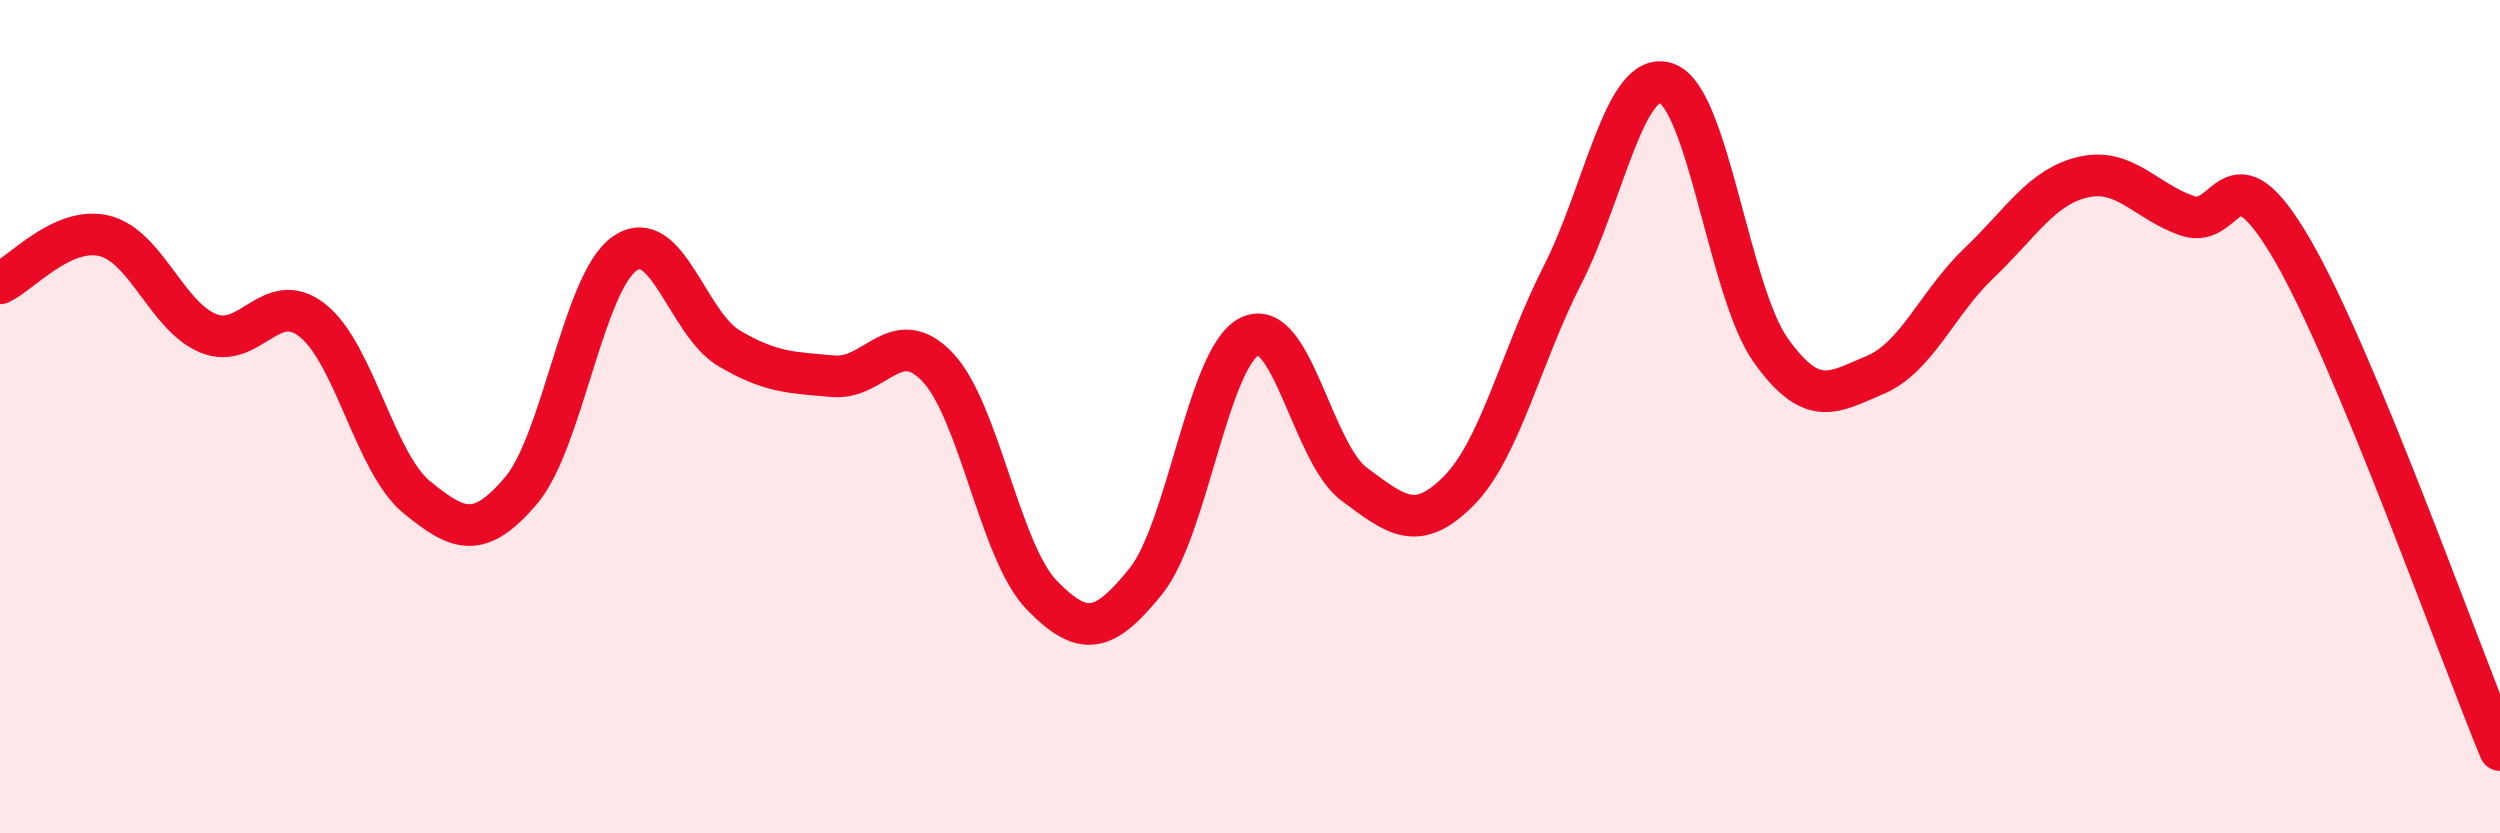
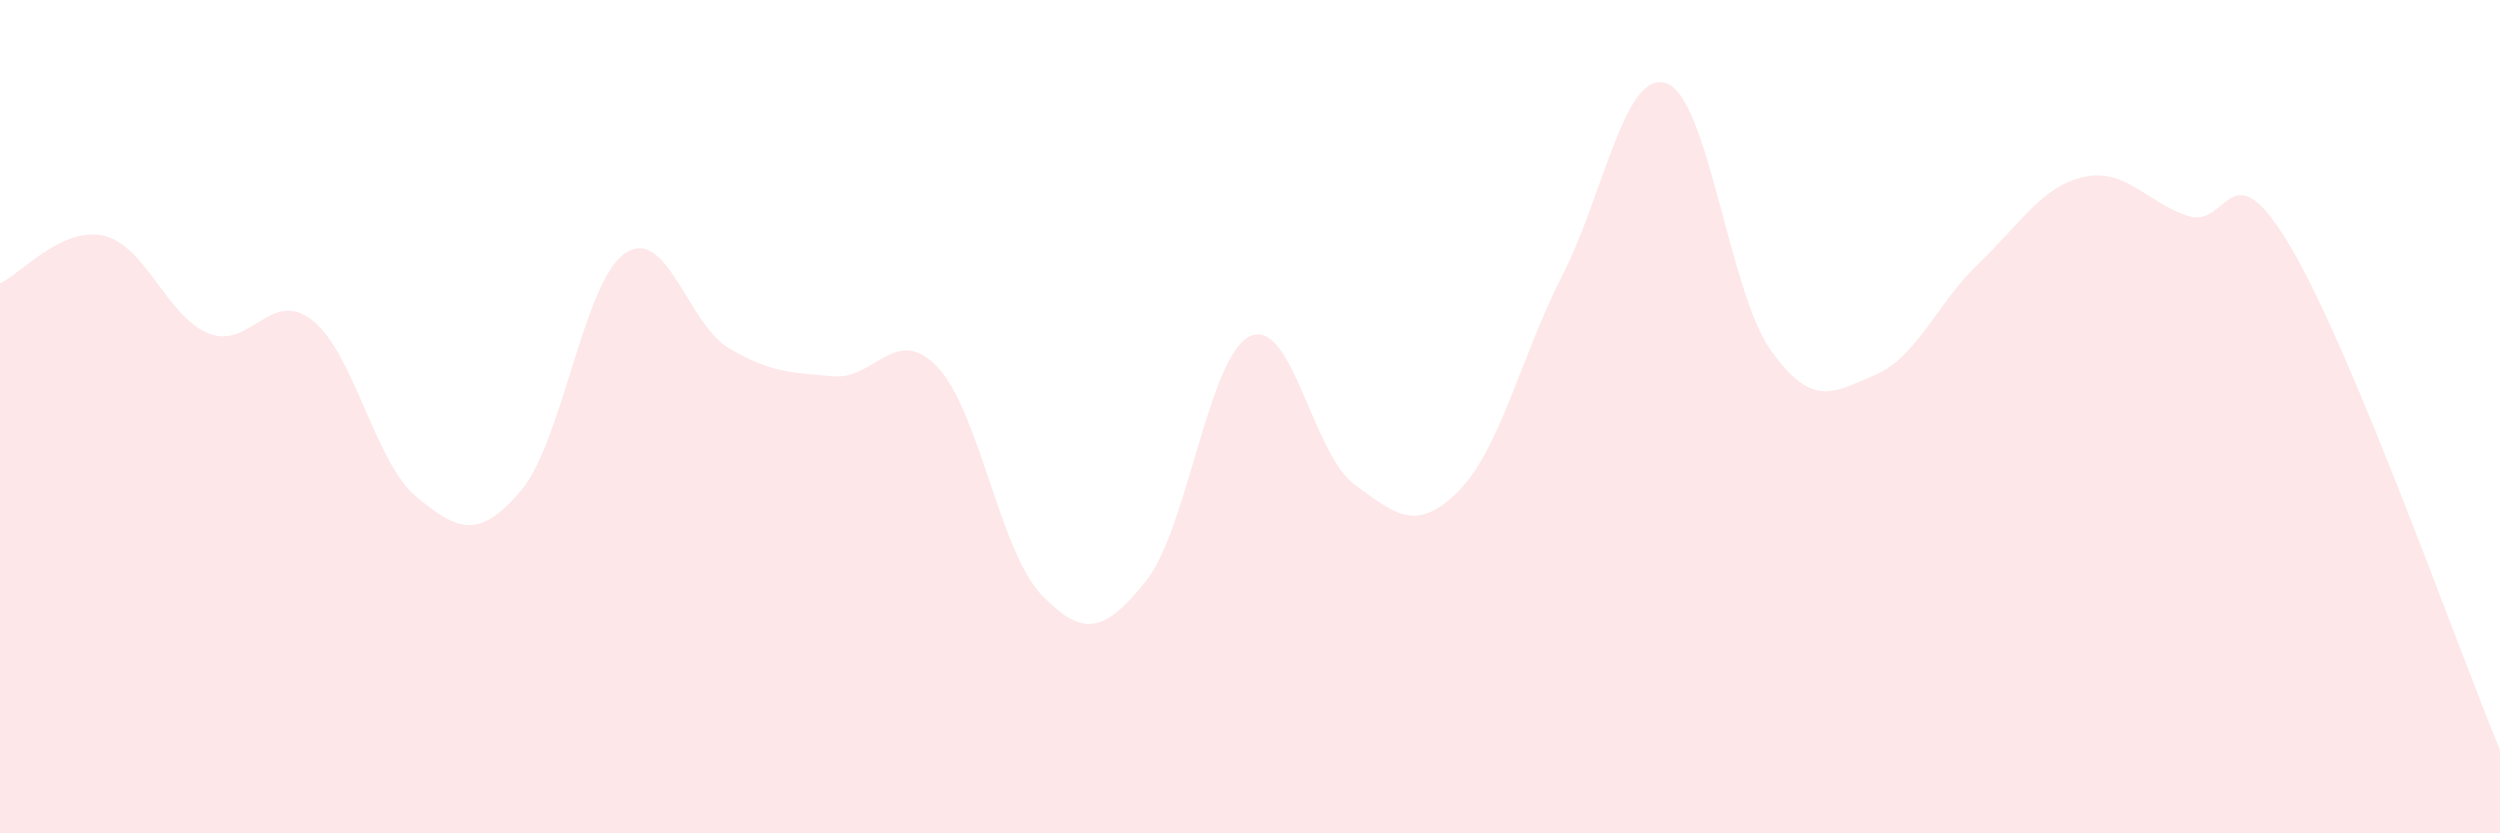
<svg xmlns="http://www.w3.org/2000/svg" width="60" height="20" viewBox="0 0 60 20">
  <path d="M 0,6.8 C 0.5,6.57 1.5,5.42 2.5,5.66 C 3.5,5.9 4,7.59 5,8 C 6,8.41 6.5,6.9 7.5,7.69 C 8.5,8.48 9,11.11 10,11.93 C 11,12.75 11.5,12.95 12.5,11.78 C 13.5,10.61 14,6.76 15,6.08 C 16,5.4 16.5,7.77 17.5,8.36 C 18.5,8.95 19,8.94 20,9.03 C 21,9.12 21.5,7.76 22.5,8.81 C 23.5,9.86 24,13.25 25,14.28 C 26,15.31 26.5,15.19 27.5,13.95 C 28.5,12.71 29,8.54 30,8.07 C 31,7.6 31.5,10.88 32.5,11.62 C 33.5,12.36 34,12.79 35,11.79 C 36,10.79 36.5,8.56 37.5,6.6 C 38.5,4.64 39,1.64 40,2 C 41,2.36 41.5,7.01 42.5,8.41 C 43.5,9.81 44,9.42 45,9 C 46,8.58 46.5,7.26 47.5,6.31 C 48.5,5.36 49,4.48 50,4.25 C 51,4.02 51.5,4.84 52.5,5.18 C 53.5,5.52 53.5,3.41 55,5.97 C 56.5,8.53 59,15.59 60,18L60 20L0 20Z" fill="#EB0A25" opacity="0.1" stroke-linecap="round" stroke-linejoin="round" />
-   <path d="M 0,6.8 C 0.5,6.57 1.5,5.42 2.5,5.66 C 3.5,5.9 4,7.59 5,8 C 6,8.41 6.5,6.9 7.5,7.69 C 8.5,8.48 9,11.11 10,11.93 C 11,12.75 11.5,12.95 12.5,11.78 C 13.5,10.61 14,6.76 15,6.08 C 16,5.4 16.5,7.77 17.5,8.36 C 18.5,8.95 19,8.94 20,9.03 C 21,9.12 21.5,7.76 22.5,8.81 C 23.5,9.86 24,13.25 25,14.28 C 26,15.31 26.5,15.19 27.5,13.95 C 28.5,12.71 29,8.54 30,8.07 C 31,7.6 31.5,10.88 32.5,11.62 C 33.5,12.36 34,12.79 35,11.79 C 36,10.79 36.5,8.56 37.5,6.6 C 38.5,4.64 39,1.64 40,2 C 41,2.36 41.5,7.01 42.5,8.41 C 43.5,9.81 44,9.42 45,9 C 46,8.58 46.5,7.26 47.5,6.31 C 48.5,5.36 49,4.48 50,4.25 C 51,4.02 51.5,4.84 52.5,5.18 C 53.5,5.52 53.5,3.41 55,5.97 C 56.5,8.53 59,15.59 60,18" stroke="#EB0A25" stroke-width="1" fill="none" stroke-linecap="round" stroke-linejoin="round" />
</svg>